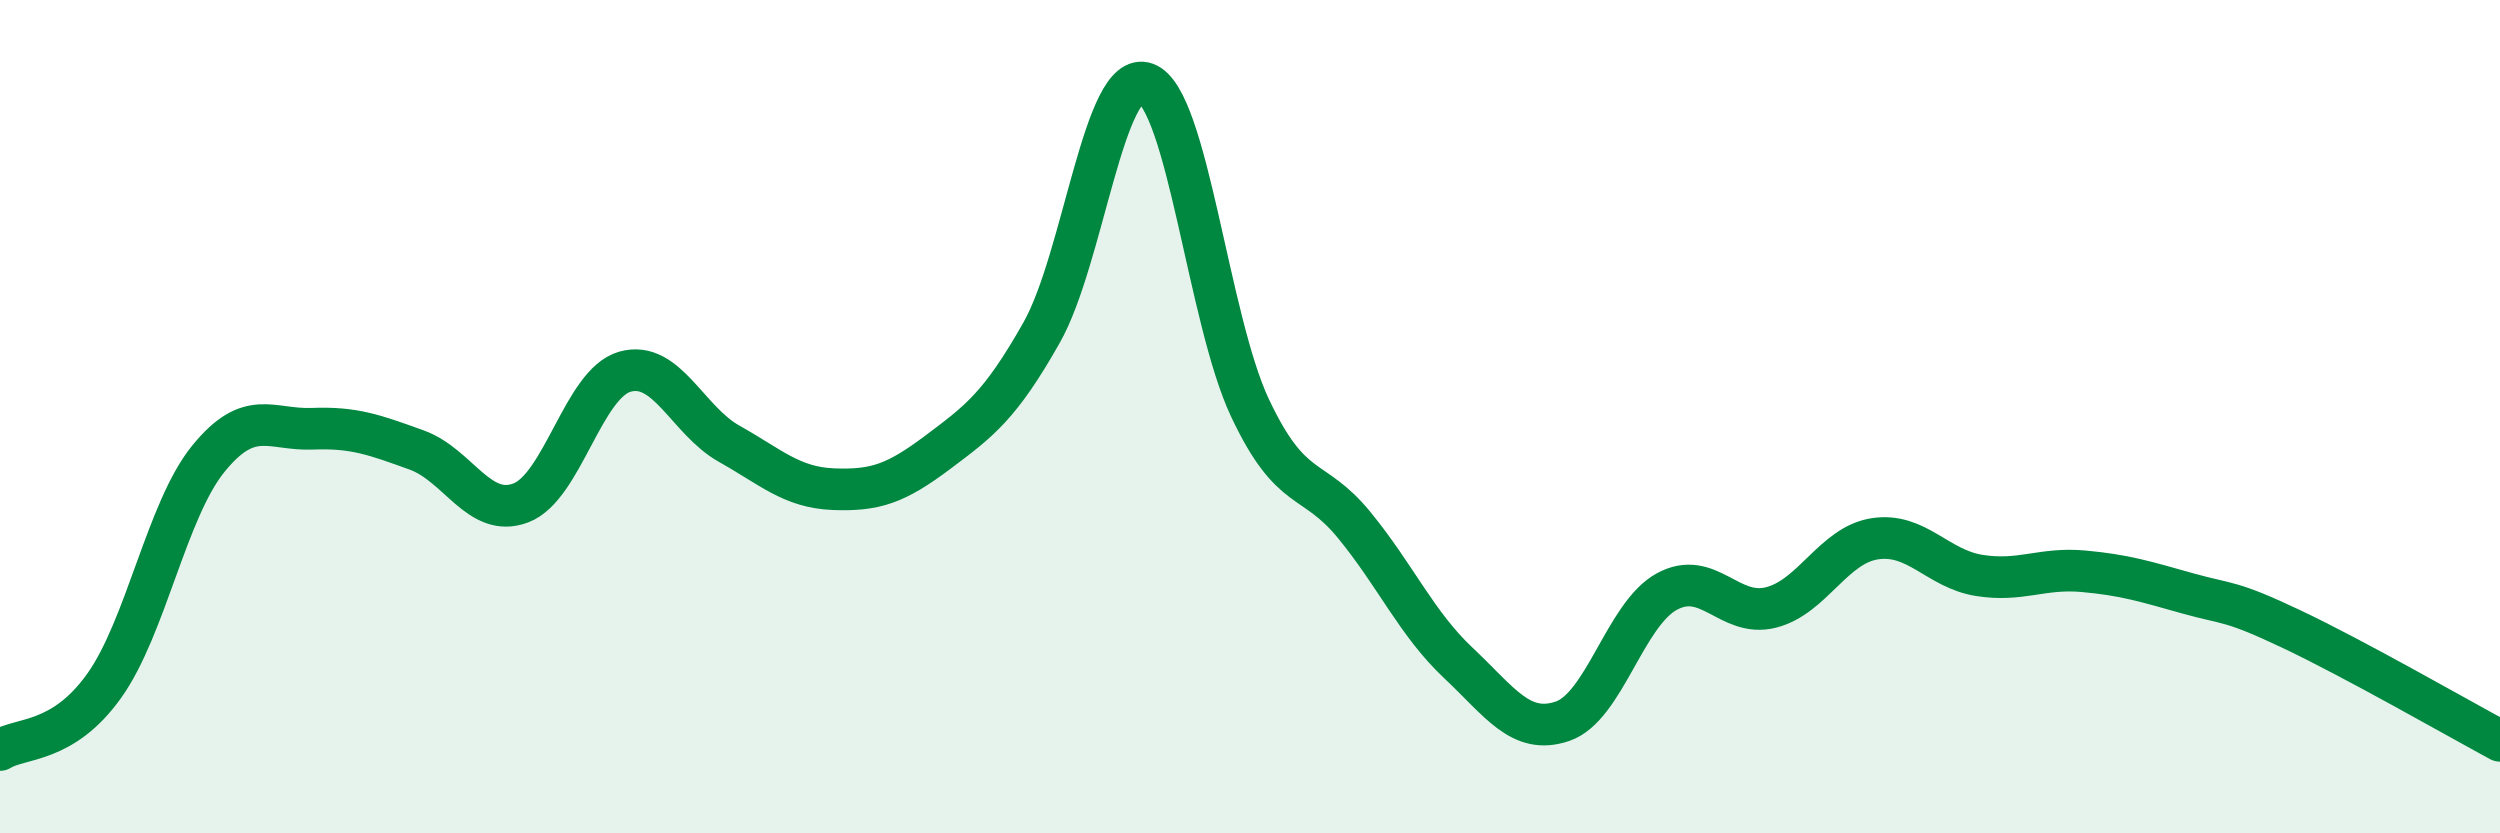
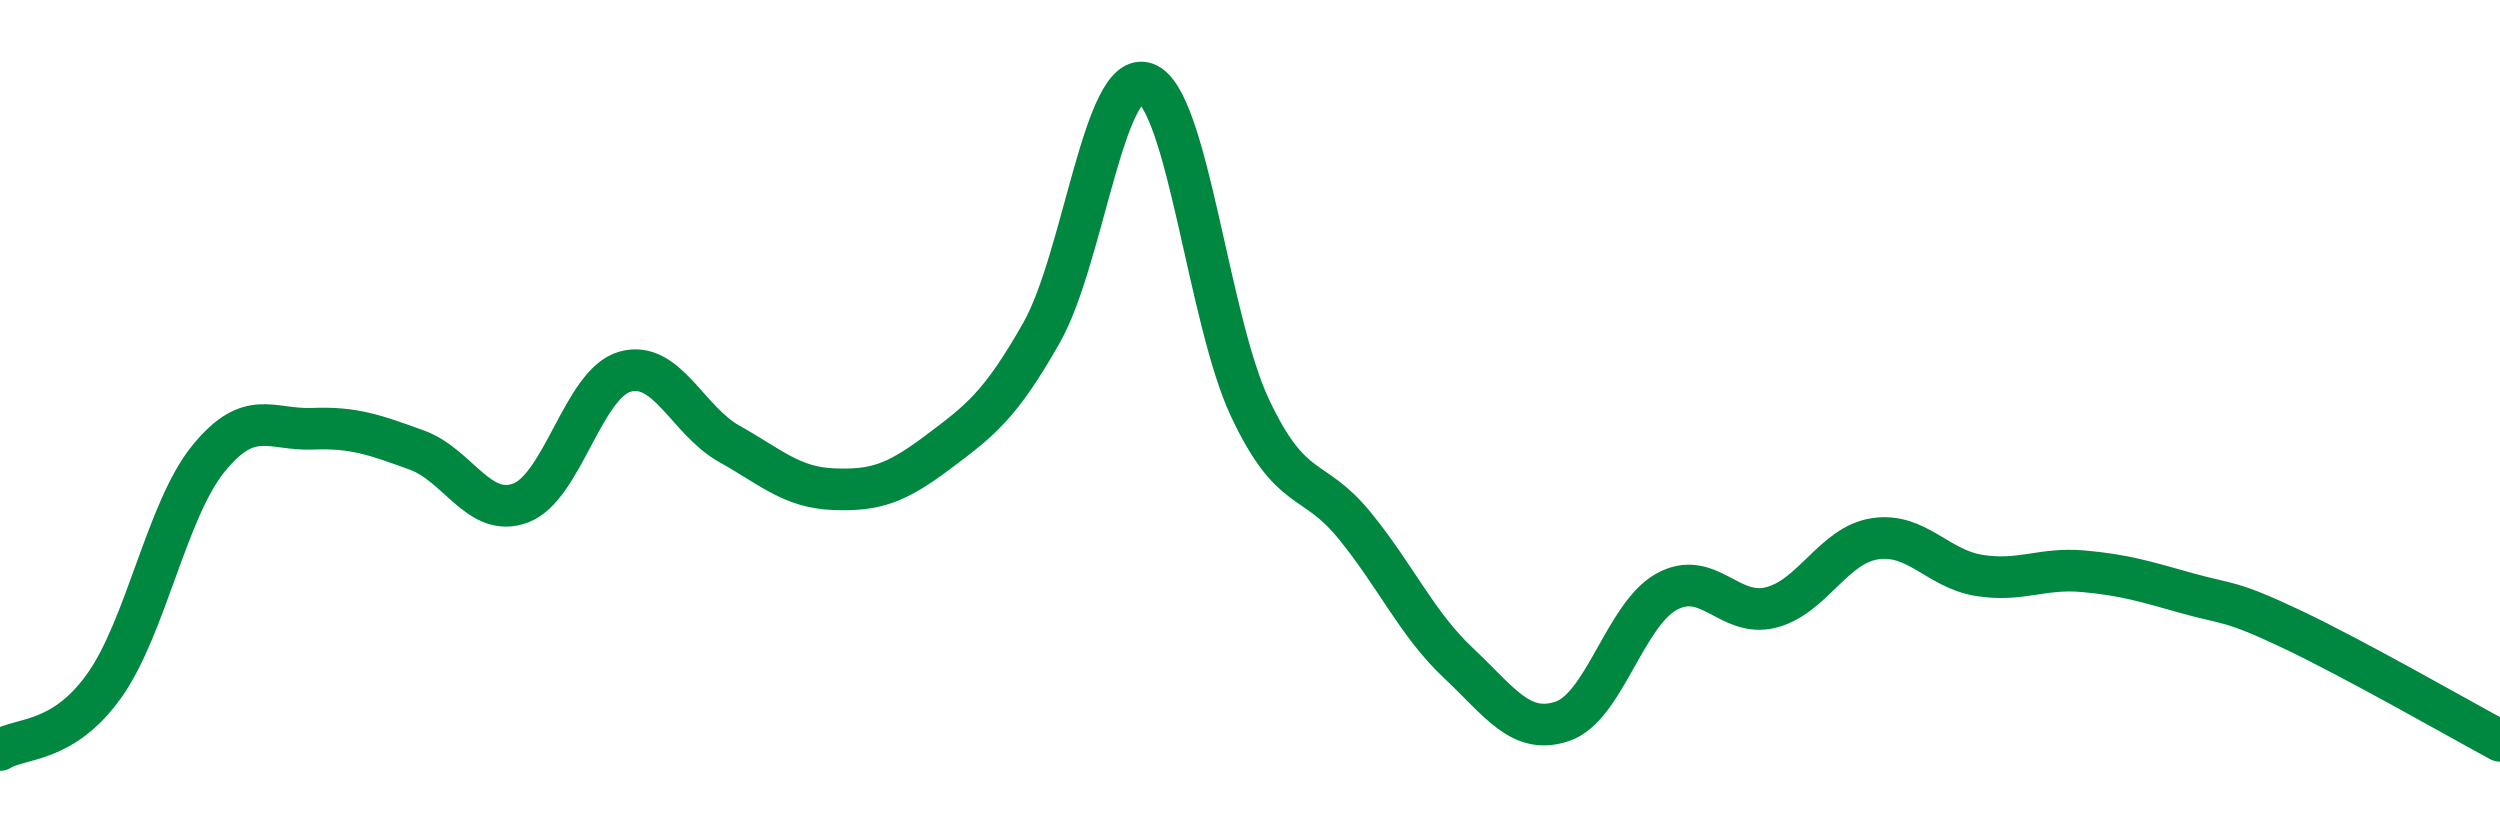
<svg xmlns="http://www.w3.org/2000/svg" width="60" height="20" viewBox="0 0 60 20">
-   <path d="M 0,18 C 0.5,17.69 1.5,17.86 2.5,16.46 C 3.5,15.06 4,12.24 5,11.01 C 6,9.78 6.5,10.33 7.5,10.29 C 8.5,10.25 9,10.44 10,10.8 C 11,11.16 11.5,12.45 12.5,12.07 C 13.5,11.69 14,9.2 15,8.92 C 16,8.64 16.5,10.09 17.5,10.65 C 18.5,11.21 19,11.7 20,11.74 C 21,11.78 21.5,11.61 22.5,10.86 C 23.5,10.11 24,9.75 25,7.98 C 26,6.21 26.5,1.64 27.5,2 C 28.5,2.36 29,7.67 30,9.79 C 31,11.91 31.5,11.38 32.5,12.6 C 33.5,13.82 34,14.97 35,15.91 C 36,16.85 36.5,17.65 37.5,17.31 C 38.5,16.97 39,14.75 40,14.2 C 41,13.65 41.5,14.83 42.5,14.58 C 43.5,14.33 44,13.08 45,12.93 C 46,12.78 46.5,13.65 47.5,13.81 C 48.5,13.97 49,13.62 50,13.71 C 51,13.8 51.5,13.96 52.5,14.24 C 53.5,14.52 53.5,14.39 55,15.1 C 56.5,15.81 59,17.24 60,17.78L60 20L0 20Z" fill="#008740" opacity="0.1" stroke-linecap="round" stroke-linejoin="round" />
  <path d="M 0,18 C 0.5,17.69 1.5,17.86 2.5,16.46 C 3.5,15.06 4,12.24 5,11.01 C 6,9.78 6.5,10.33 7.5,10.29 C 8.5,10.25 9,10.44 10,10.8 C 11,11.16 11.5,12.45 12.5,12.07 C 13.5,11.69 14,9.2 15,8.92 C 16,8.64 16.5,10.09 17.5,10.65 C 18.5,11.21 19,11.7 20,11.74 C 21,11.78 21.5,11.61 22.5,10.86 C 23.5,10.11 24,9.75 25,7.98 C 26,6.21 26.5,1.64 27.5,2 C 28.5,2.36 29,7.67 30,9.79 C 31,11.91 31.5,11.38 32.5,12.6 C 33.5,13.82 34,14.97 35,15.91 C 36,16.85 36.5,17.65 37.5,17.31 C 38.5,16.97 39,14.75 40,14.2 C 41,13.65 41.5,14.83 42.5,14.58 C 43.5,14.33 44,13.08 45,12.93 C 46,12.78 46.5,13.65 47.5,13.81 C 48.5,13.97 49,13.62 50,13.71 C 51,13.8 51.5,13.96 52.5,14.24 C 53.5,14.52 53.5,14.39 55,15.1 C 56.5,15.81 59,17.24 60,17.78" stroke="#008740" stroke-width="1" fill="none" stroke-linecap="round" stroke-linejoin="round" />
</svg>